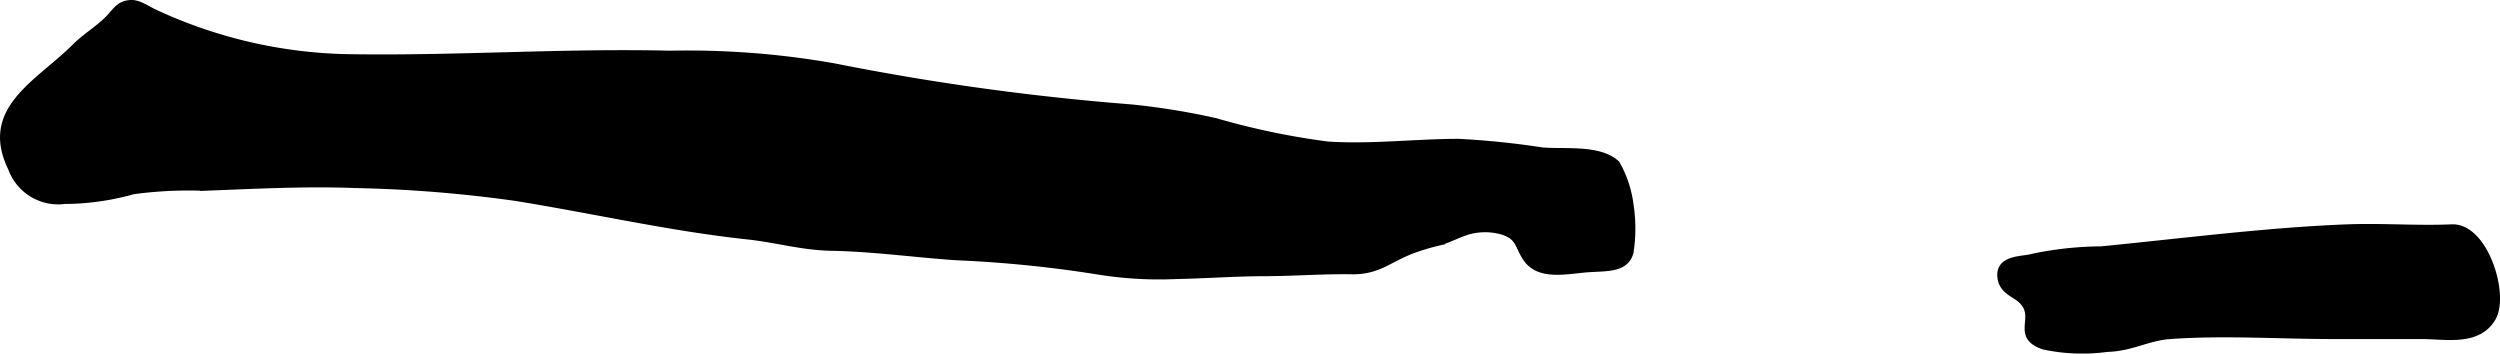
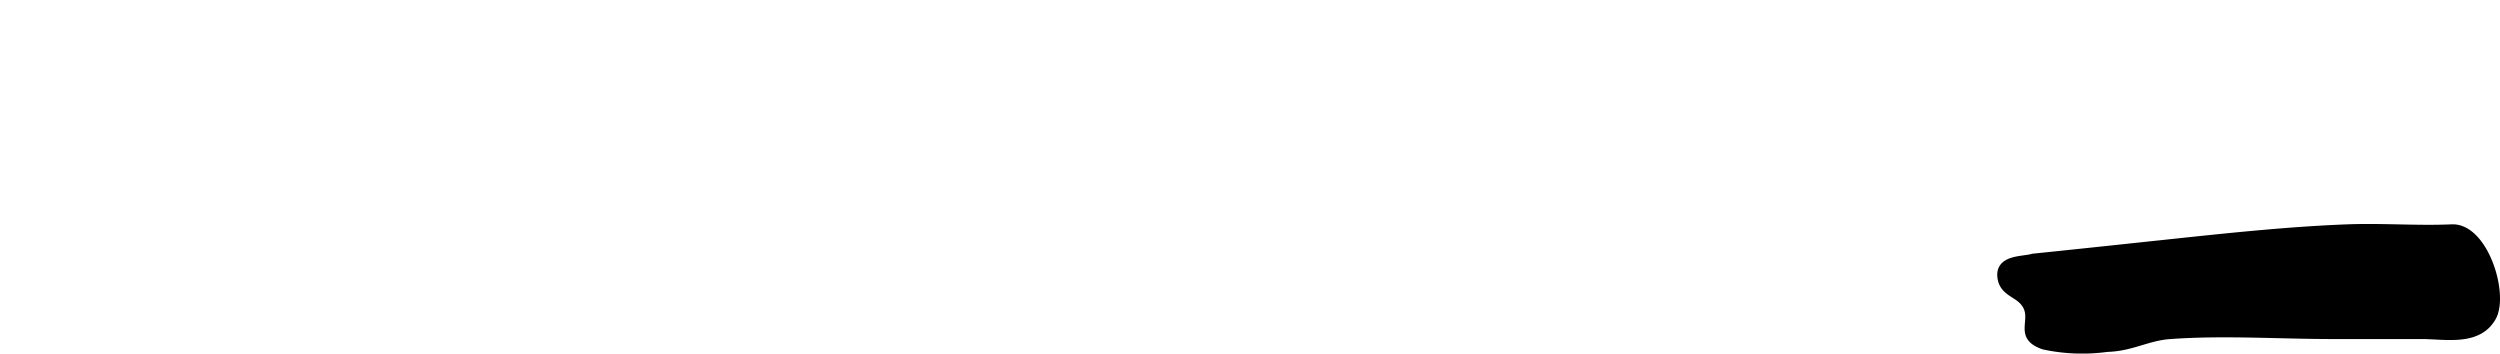
<svg xmlns="http://www.w3.org/2000/svg" version="1.1" width="17.544mm" height="2.481mm" viewBox="0 0 49.73 7.032">
  <defs>
    <style type="text/css">
      .a {
        stroke: #000;
        stroke-miterlimit: 10;
        stroke-width: 0.15px;
        fill-rule: evenodd;
      }
    </style>
  </defs>
-   <path class="a" d="M23.388,5.476a7.613,7.613,0,0,1-1.568-.094,24.379,24.379,0,0,0-2.793-.28c-.818-.055-1.654-.173-2.474-.188-.597-.01-1.083-.161-1.669-.225-1.554-.166-3.1-.523-4.644-.77a26.739,26.739,0,0,0-3.186-.254c-1-.038-2.001.017-3,.055a8.215,8.215,0,0,0-1.408.069,5.084,5.084,0,0,1-1.36.193.982.982,0,0,1-1.051-.638c-.572-1.168.525-1.667,1.269-2.408.228-.228.518-.385.727-.63.123-.143.191-.22.366-.231.152-.013.331.118.467.181a9.529,9.529,0,0,0,3.756.894c2.17.043,4.324-.119,6.505-.067a16.76,16.76,0,0,1,3.258.25,50.271,50.271,0,0,0,5.914.818,14.231,14.231,0,0,1,1.678.272,14.888,14.888,0,0,0,2.235.467c.864.056,1.728-.051,2.592-.054a16.394,16.394,0,0,1,1.665.17c.428.042,1.139-.063,1.483.257a2.236,2.236,0,0,1,.272.827,3.116,3.116,0,0,1,0,.914c-.083.345-.456.311-.825.336-.416.029-.963.17-1.222-.196-.177-.251-.129-.427-.467-.545a1.254,1.254,0,0,0-.655-.021c-.201.045-.43.179-.647.235a4.554,4.554,0,0,0-.541.165c-.473.19-.67.413-1.187.403-.576-.01-1.167.038-1.748.038C24.568,5.42,23.976,5.464,23.388,5.476Z" />
-   <path class="a" d="M45.061,4.644c.561-.049,1.118-.088,1.669-.108.683-.023,1.365.031,2.045.001.648-.021,1.062,1.321.801,1.778-.285.499-.932.354-1.41.354H46.406c-1.071,0-2.18-.077-3.246.001-.445.032-.756.241-1.246.255a3.648,3.648,0,0,1-1.258-.047c-.6-.204-.062-.576-.45-.924-.133-.119-.353-.175-.395-.414-.07-.409.435-.357.628-.419a6.832,6.832,0,0,1,1.359-.146C42.872,4.87,43.972,4.739,45.061,4.644Z" />
+   <path class="a" d="M45.061,4.644c.561-.049,1.118-.088,1.669-.108.683-.023,1.365.031,2.045.001.648-.021,1.062,1.321.801,1.778-.285.499-.932.354-1.41.354H46.406c-1.071,0-2.18-.077-3.246.001-.445.032-.756.241-1.246.255a3.648,3.648,0,0,1-1.258-.047c-.6-.204-.062-.576-.45-.924-.133-.119-.353-.175-.395-.414-.07-.409.435-.357.628-.419C42.872,4.87,43.972,4.739,45.061,4.644Z" />
</svg>